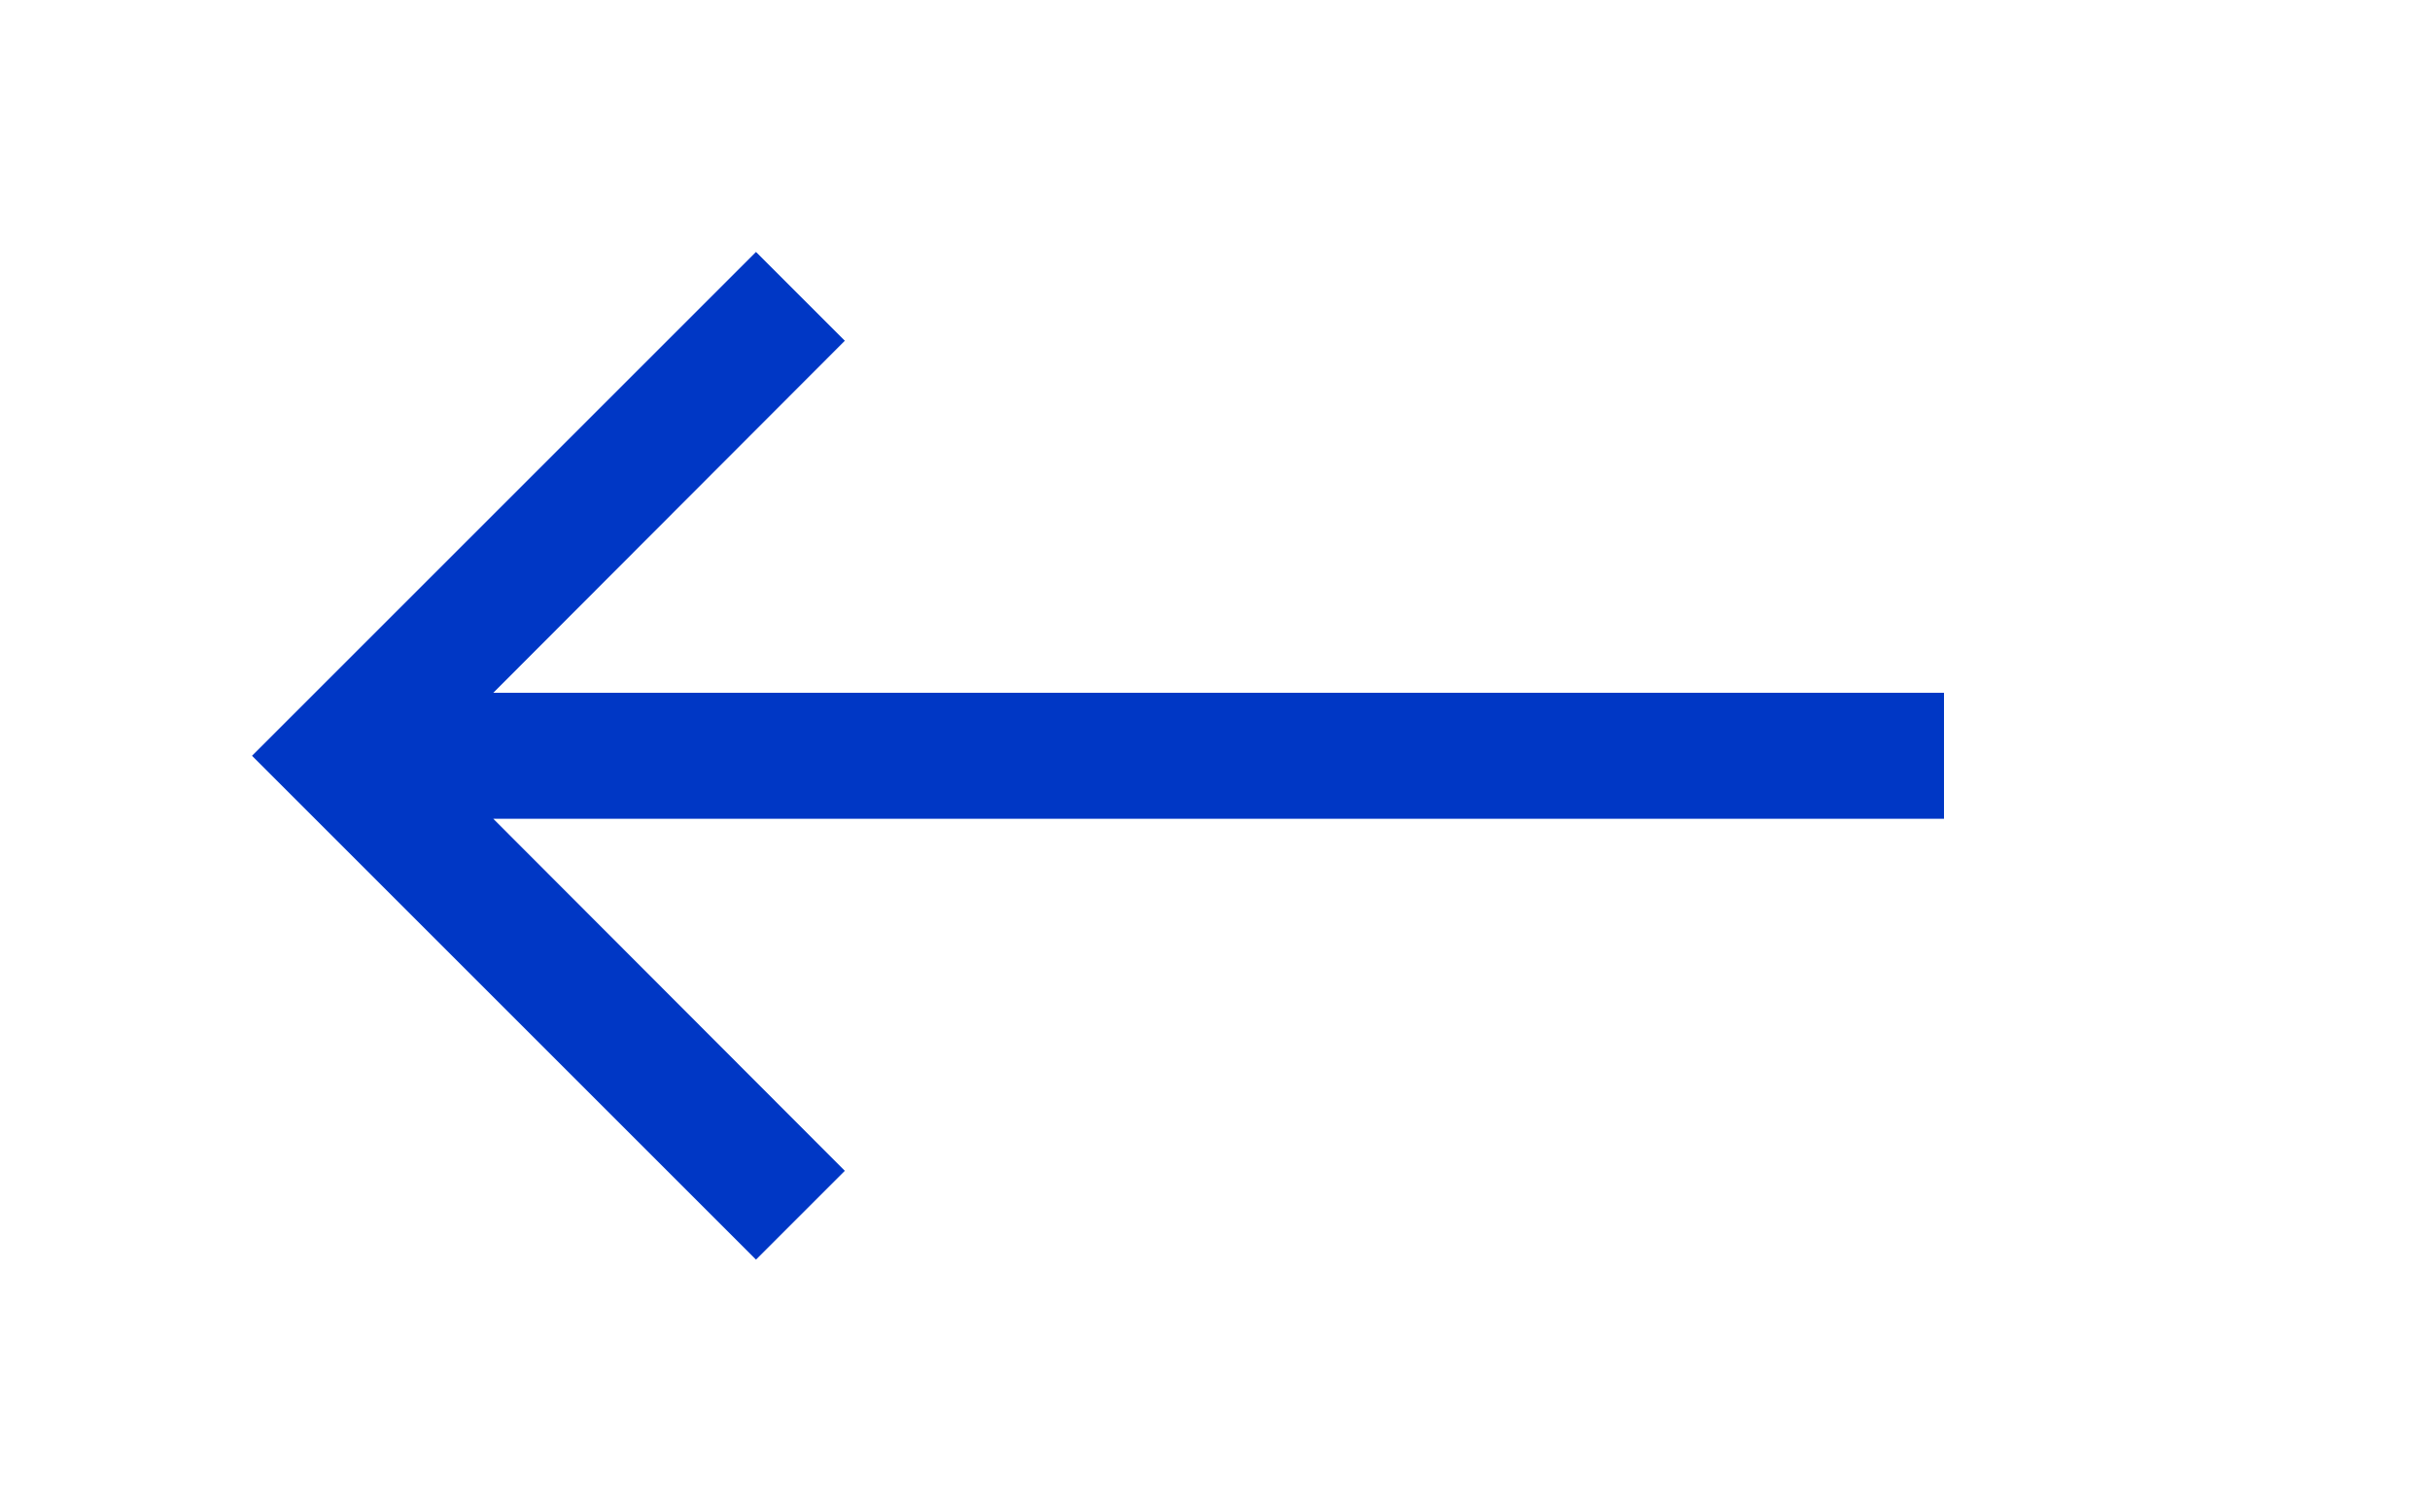
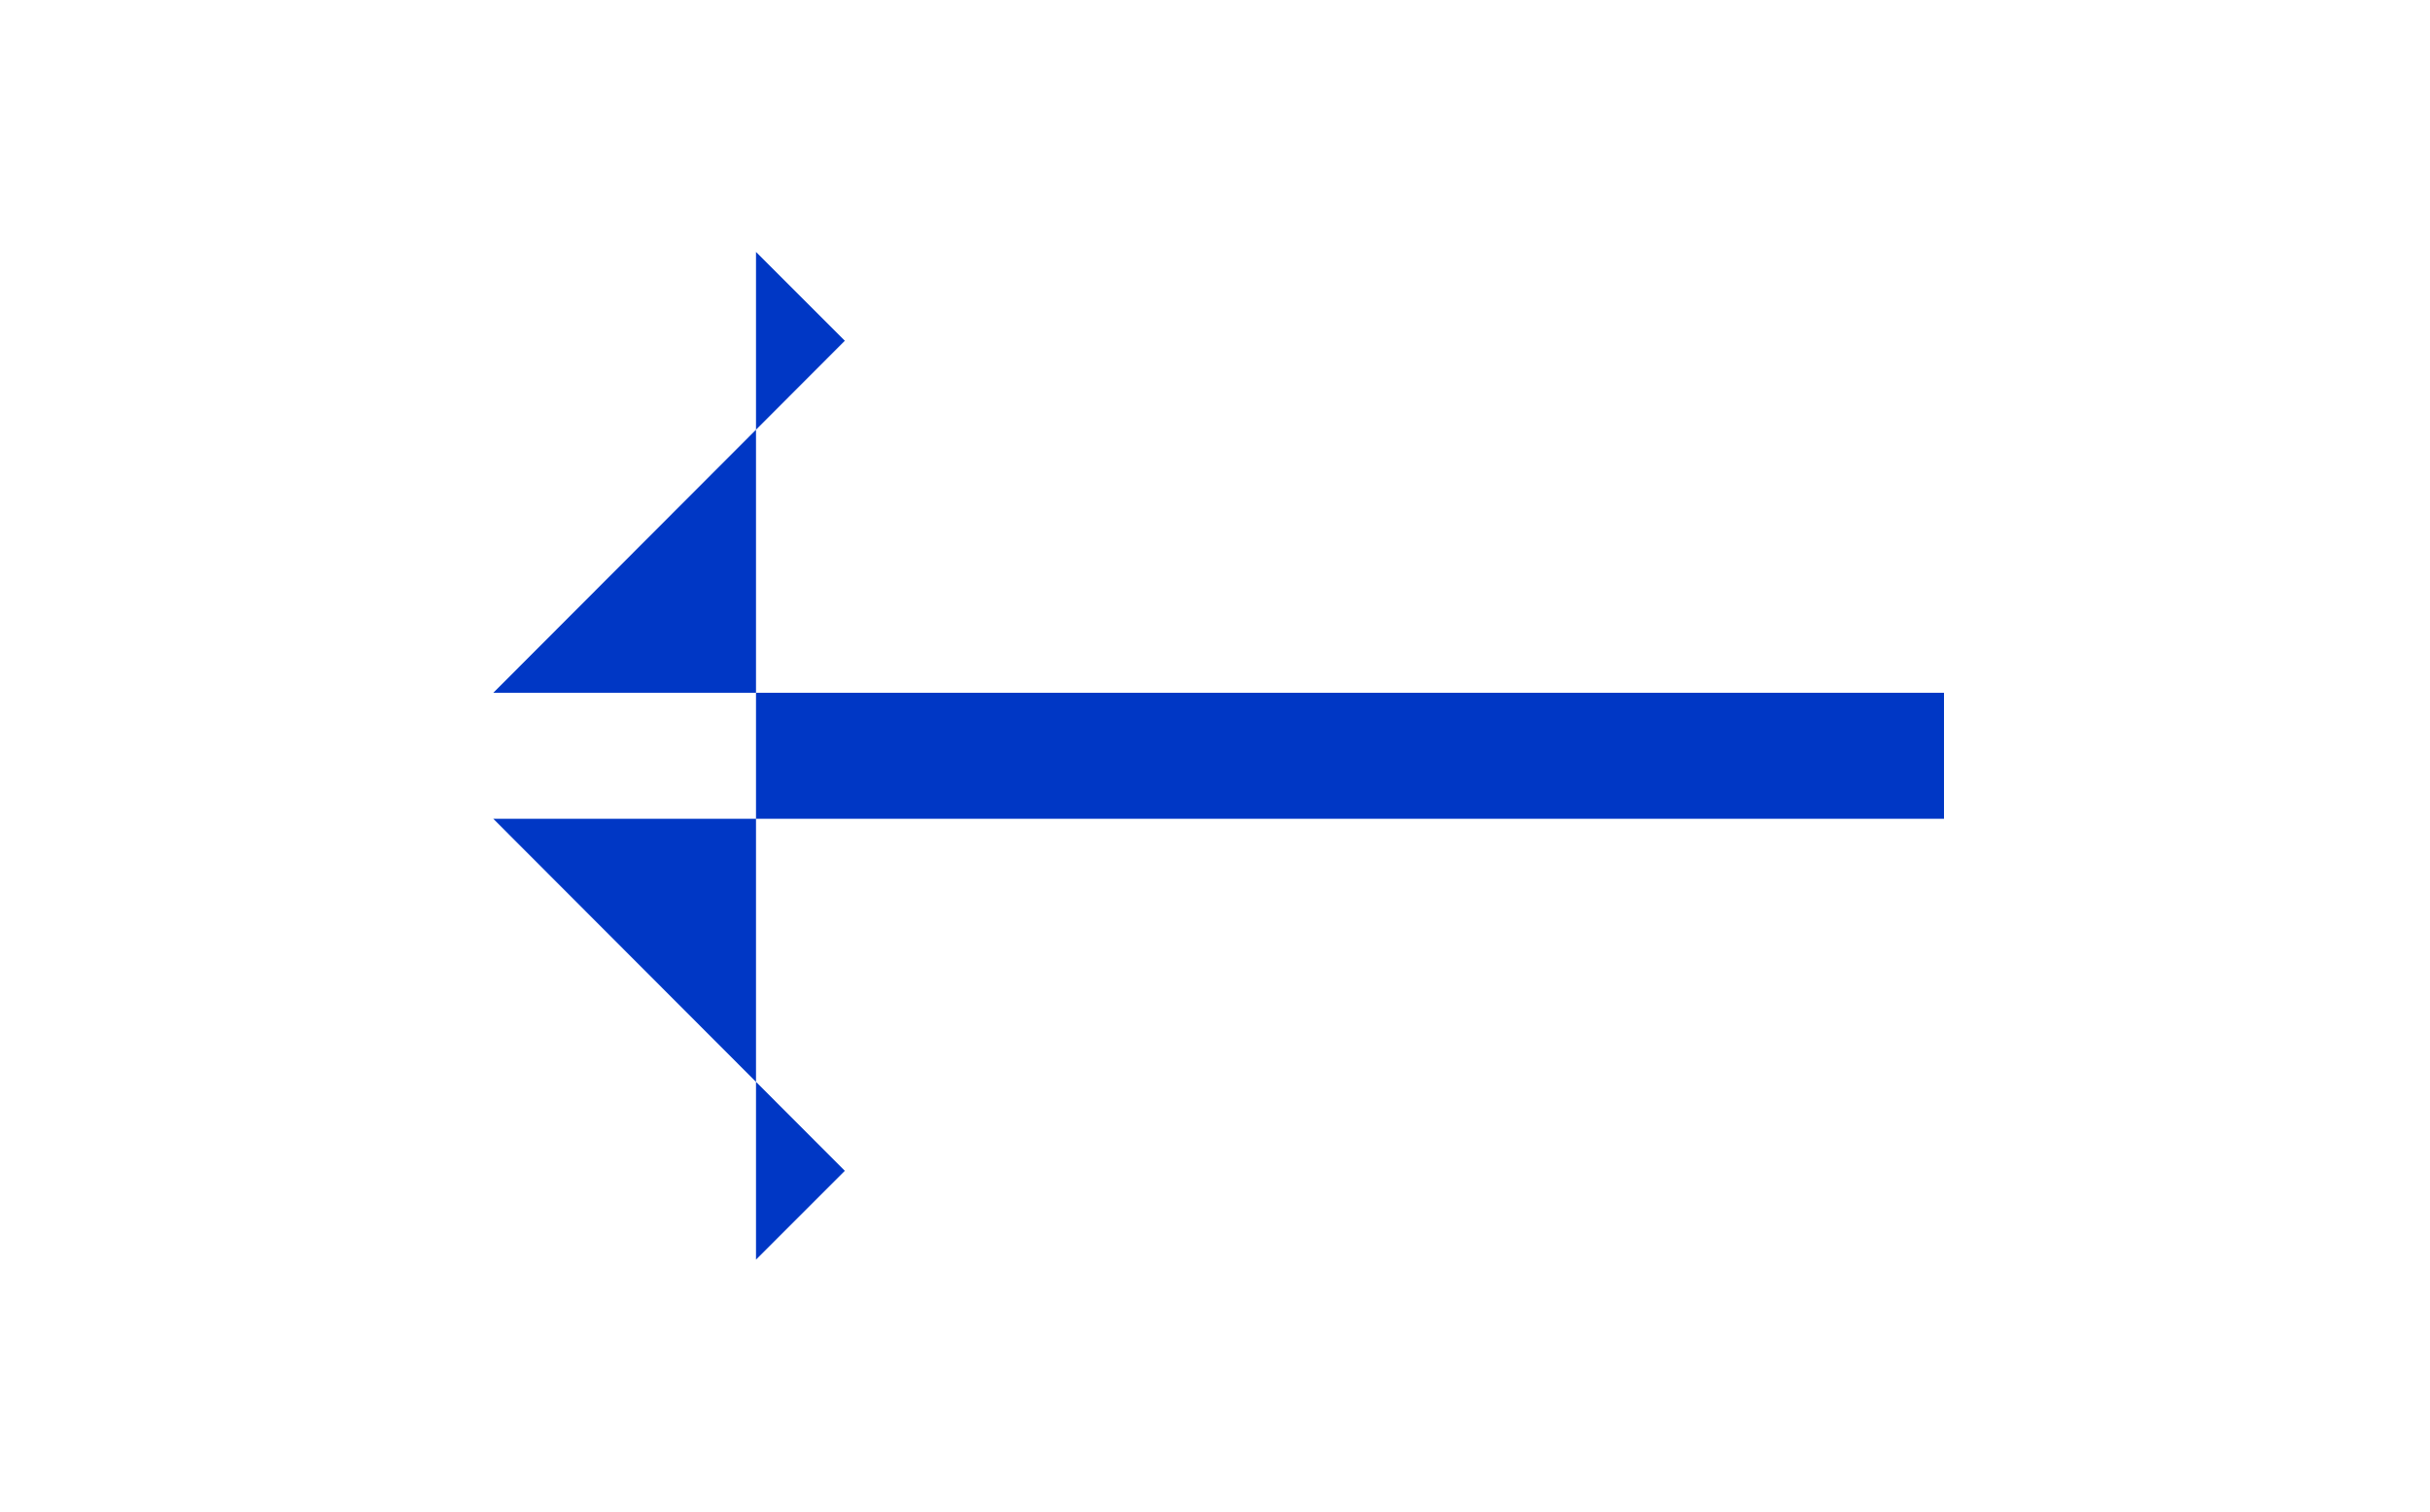
<svg xmlns="http://www.w3.org/2000/svg" width="45" height="28" viewBox="0 0 45 28" fill="none">
-   <path d="M14 4.667L15.645 6.312L9.135 12.833H36V15.167H9.135L15.645 21.688L14 23.333L4.667 14L14 4.667Z" fill="#0037C5" />
+   <path d="M14 4.667L15.645 6.312L9.135 12.833H36V15.167H9.135L15.645 21.688L14 23.333L14 4.667Z" fill="#0037C5" />
</svg>